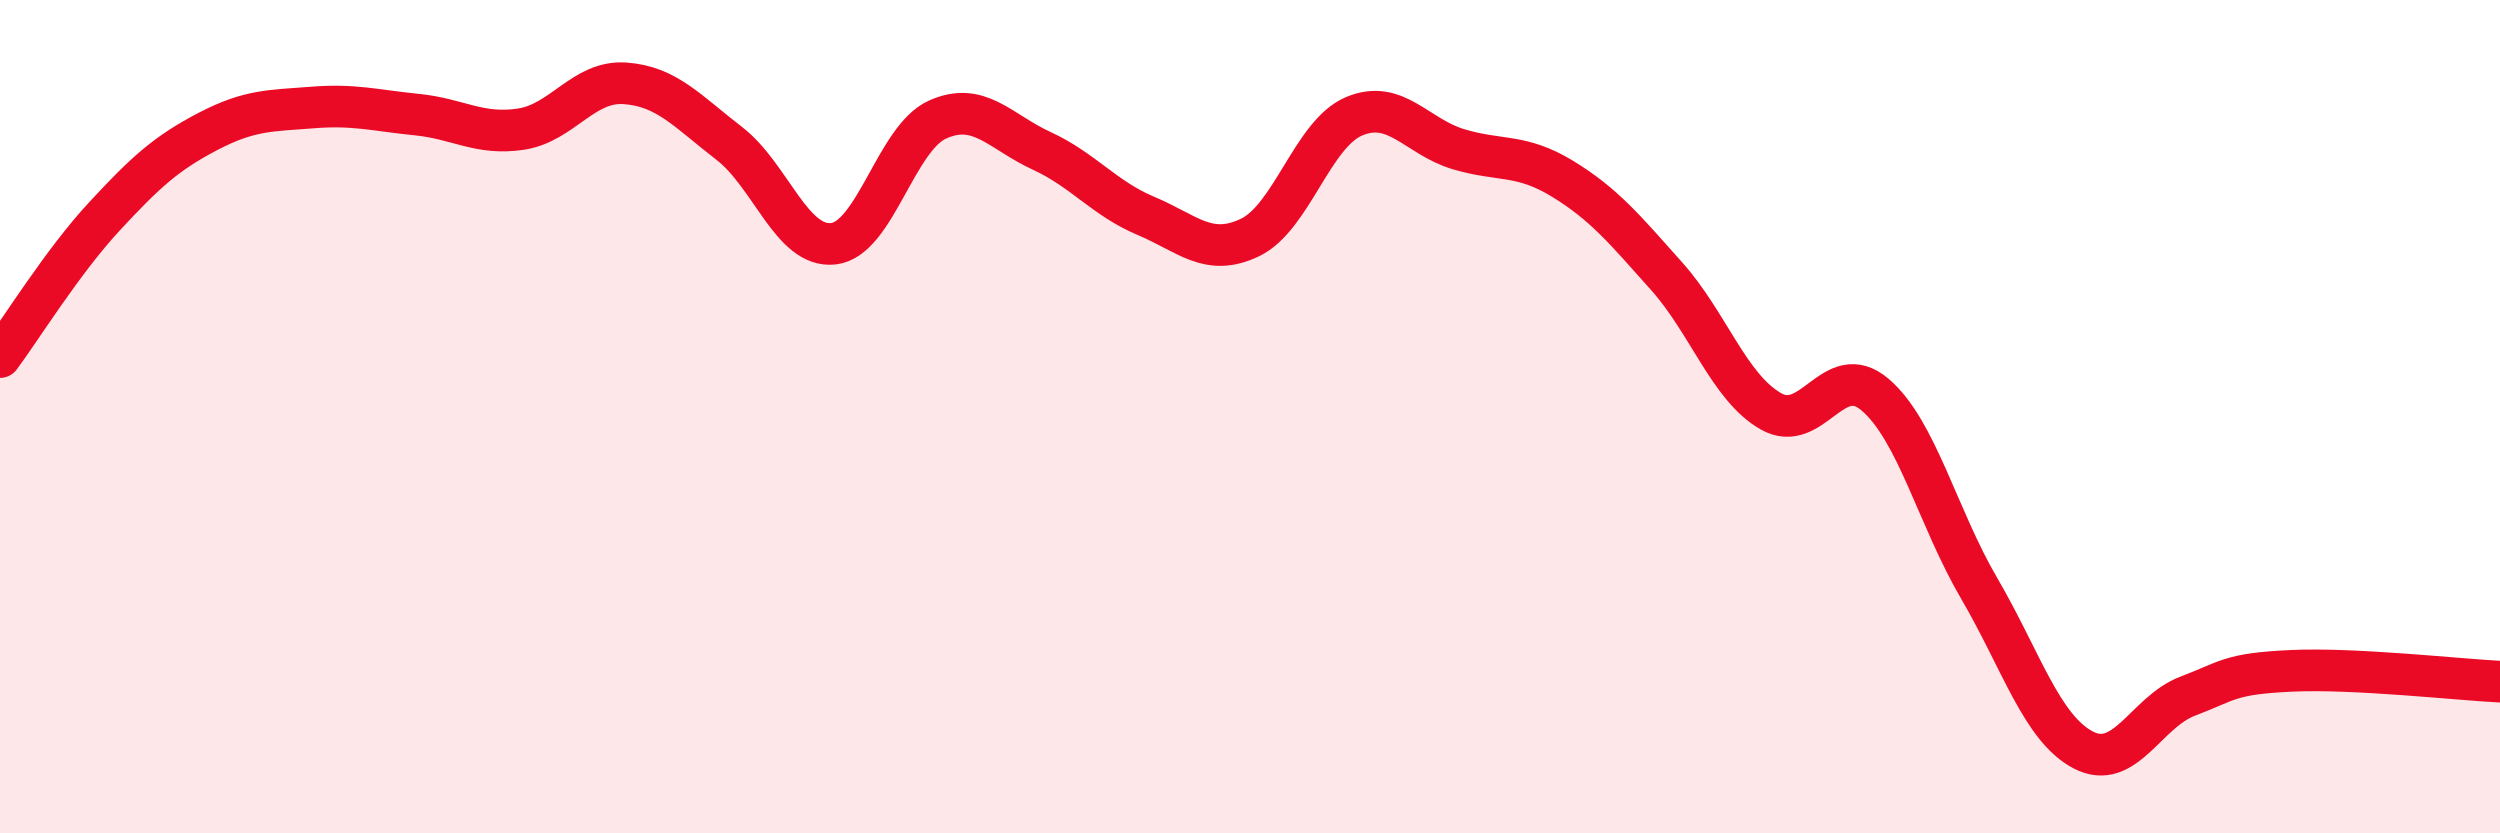
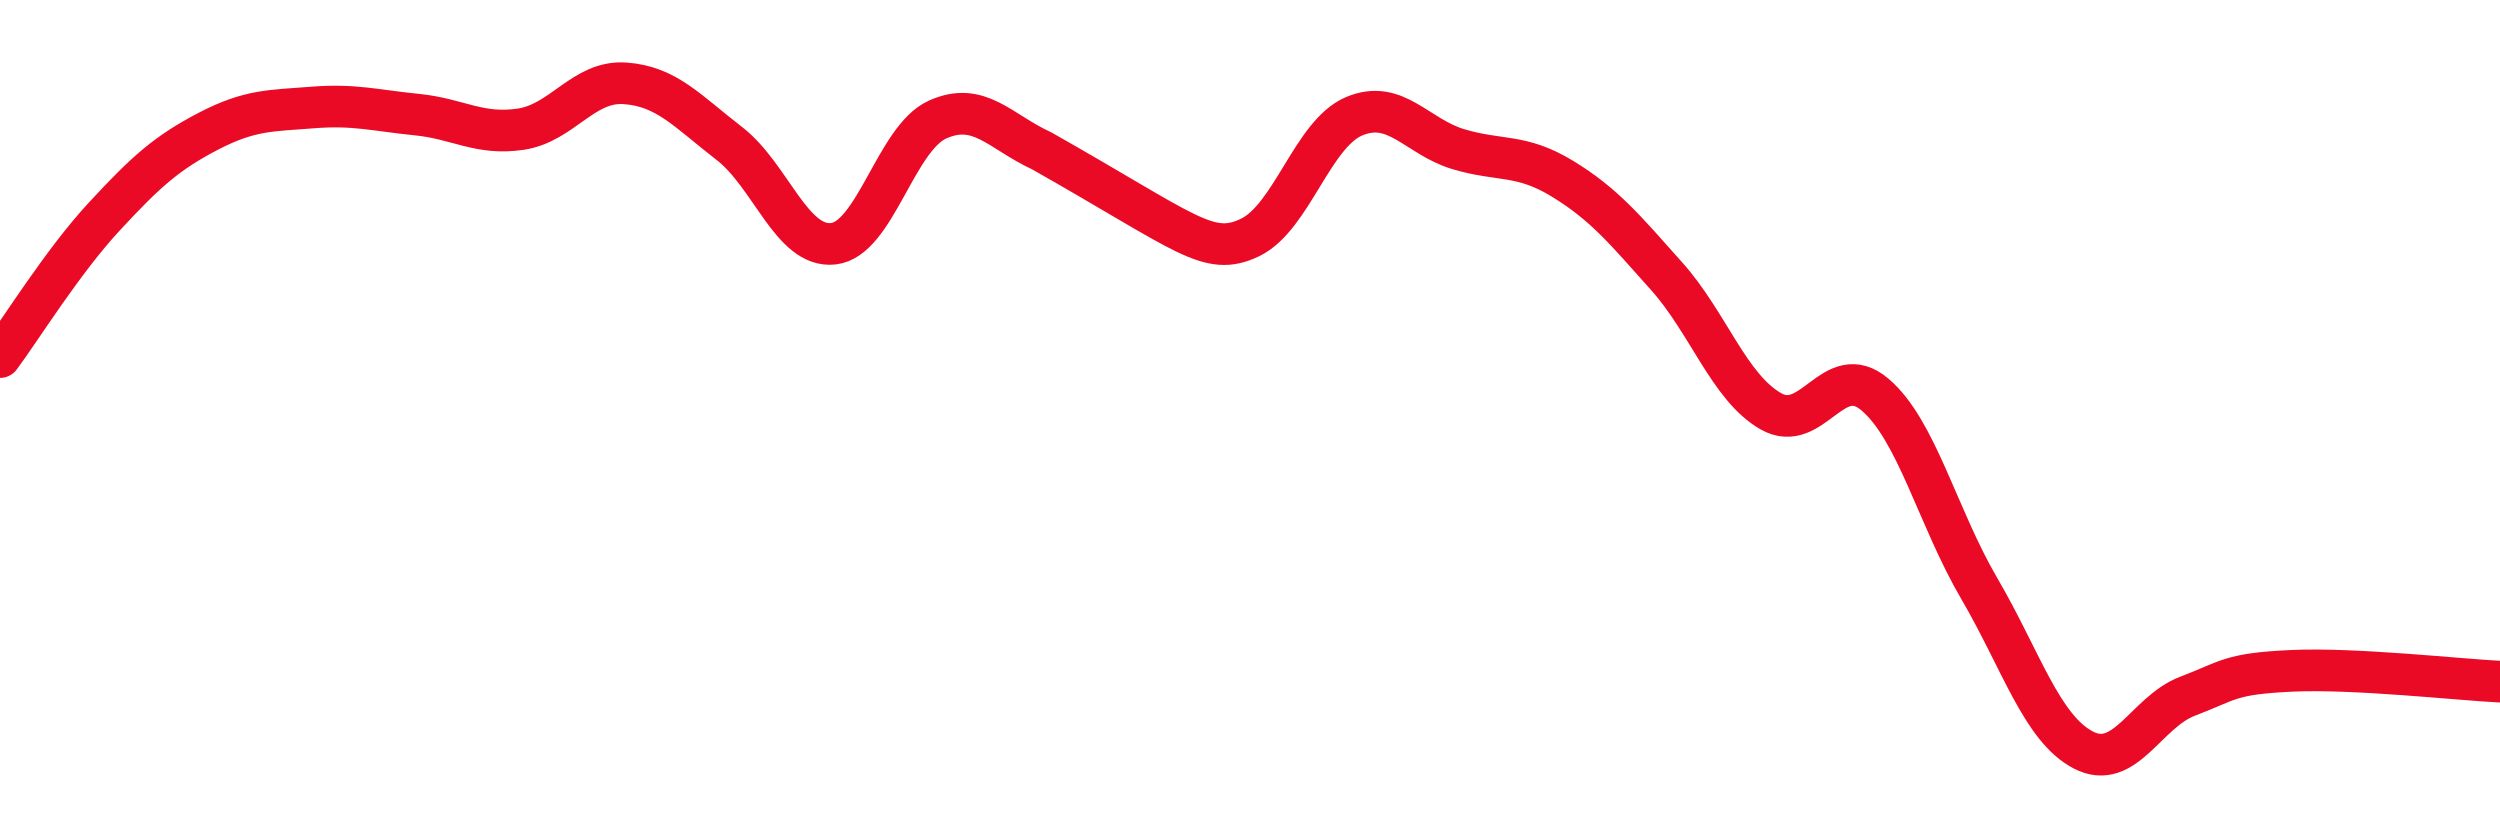
<svg xmlns="http://www.w3.org/2000/svg" width="60" height="20" viewBox="0 0 60 20">
-   <path d="M 0,8.57 C 0.5,7.9 1.5,6.28 2.5,5.2 C 3.5,4.12 4,3.67 5,3.15 C 6,2.63 6.5,2.66 7.5,2.58 C 8.5,2.5 9,2.65 10,2.75 C 11,2.85 11.5,3.25 12.5,3.1 C 13.5,2.95 14,1.93 15,2 C 16,2.07 16.5,2.67 17.5,3.44 C 18.5,4.21 19,5.96 20,5.85 C 21,5.74 21.5,3.32 22.5,2.87 C 23.5,2.42 24,3.16 25,3.62 C 26,4.08 26.5,4.76 27.5,5.18 C 28.5,5.6 29,6.18 30,5.7 C 31,5.22 31.5,3.21 32.5,2.79 C 33.5,2.37 34,3.28 35,3.58 C 36,3.88 36.5,3.68 37.5,4.29 C 38.5,4.9 39,5.51 40,6.63 C 41,7.75 41.5,9.3 42.5,9.87 C 43.5,10.44 44,8.62 45,9.47 C 46,10.32 46.5,12.41 47.5,14.12 C 48.5,15.83 49,17.48 50,18 C 51,18.52 51.5,17.09 52.5,16.71 C 53.5,16.33 53.5,16.17 55,16.1 C 56.5,16.03 59,16.31 60,16.36L60 20L0 20Z" fill="#EB0A25" opacity="0.1" stroke-linecap="round" stroke-linejoin="round" />
-   <path d="M 0,8.57 C 0.5,7.9 1.5,6.28 2.5,5.2 C 3.5,4.12 4,3.67 5,3.15 C 6,2.63 6.5,2.66 7.5,2.58 C 8.5,2.5 9,2.65 10,2.75 C 11,2.85 11.5,3.25 12.5,3.1 C 13.5,2.95 14,1.93 15,2 C 16,2.07 16.5,2.67 17.5,3.44 C 18.5,4.21 19,5.96 20,5.85 C 21,5.74 21.5,3.32 22.5,2.87 C 23.5,2.42 24,3.16 25,3.62 C 26,4.08 26.5,4.76 27.5,5.18 C 28.5,5.6 29,6.18 30,5.7 C 31,5.22 31.5,3.21 32.5,2.79 C 33.5,2.37 34,3.28 35,3.58 C 36,3.88 36.5,3.68 37.5,4.29 C 38.5,4.9 39,5.51 40,6.63 C 41,7.75 41.5,9.3 42.5,9.87 C 43.5,10.44 44,8.62 45,9.47 C 46,10.32 46.5,12.41 47.5,14.12 C 48.5,15.83 49,17.48 50,18 C 51,18.52 51.5,17.09 52.5,16.71 C 53.5,16.33 53.5,16.17 55,16.1 C 56.5,16.03 59,16.31 60,16.36" stroke="#EB0A25" stroke-width="1" fill="none" stroke-linecap="round" stroke-linejoin="round" />
+   <path d="M 0,8.57 C 0.5,7.9 1.5,6.28 2.5,5.2 C 3.5,4.12 4,3.67 5,3.15 C 6,2.63 6.5,2.66 7.5,2.58 C 8.5,2.5 9,2.65 10,2.75 C 11,2.85 11.5,3.25 12.5,3.1 C 13.5,2.95 14,1.93 15,2 C 16,2.07 16.5,2.67 17.5,3.44 C 18.5,4.21 19,5.96 20,5.85 C 21,5.74 21.5,3.32 22.5,2.87 C 23.5,2.42 24,3.16 25,3.62 C 28.5,5.6 29,6.18 30,5.7 C 31,5.22 31.5,3.21 32.5,2.79 C 33.5,2.37 34,3.28 35,3.58 C 36,3.88 36.5,3.68 37.5,4.29 C 38.5,4.9 39,5.51 40,6.63 C 41,7.75 41.5,9.3 42.5,9.87 C 43.5,10.44 44,8.62 45,9.47 C 46,10.32 46.5,12.41 47.5,14.12 C 48.5,15.83 49,17.48 50,18 C 51,18.52 51.5,17.09 52.5,16.71 C 53.5,16.33 53.5,16.17 55,16.1 C 56.5,16.03 59,16.31 60,16.36" stroke="#EB0A25" stroke-width="1" fill="none" stroke-linecap="round" stroke-linejoin="round" />
</svg>